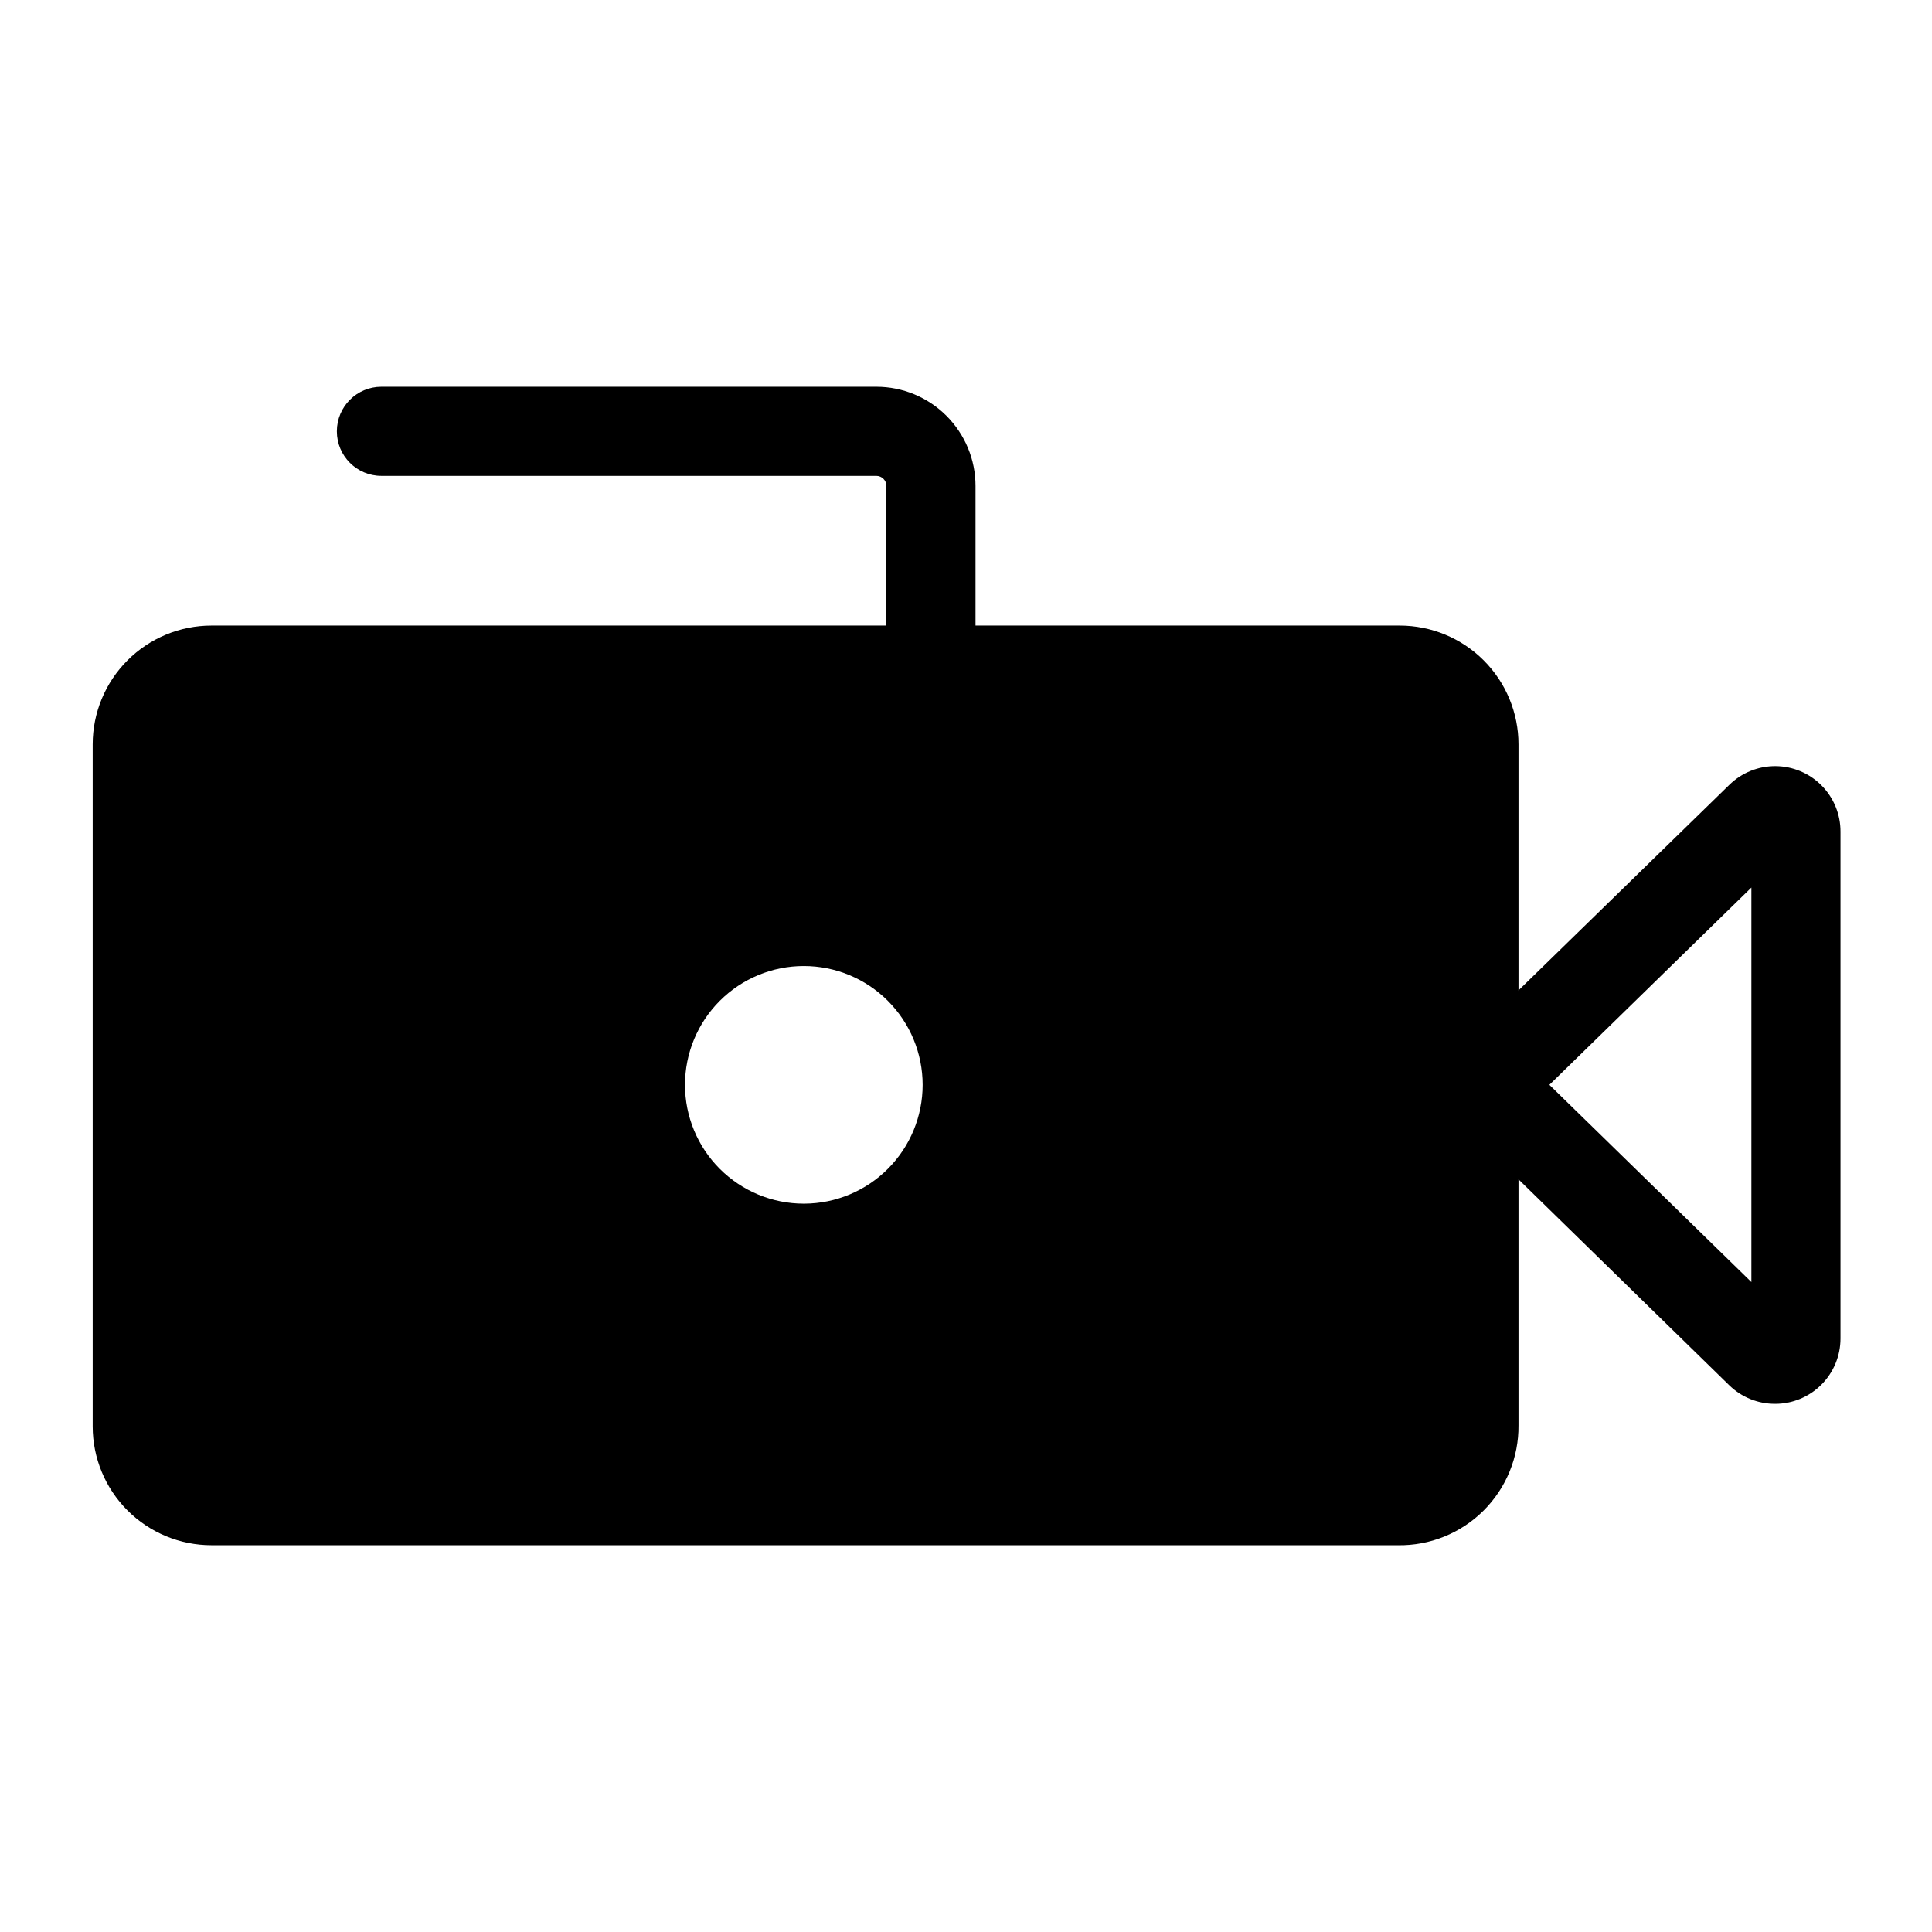
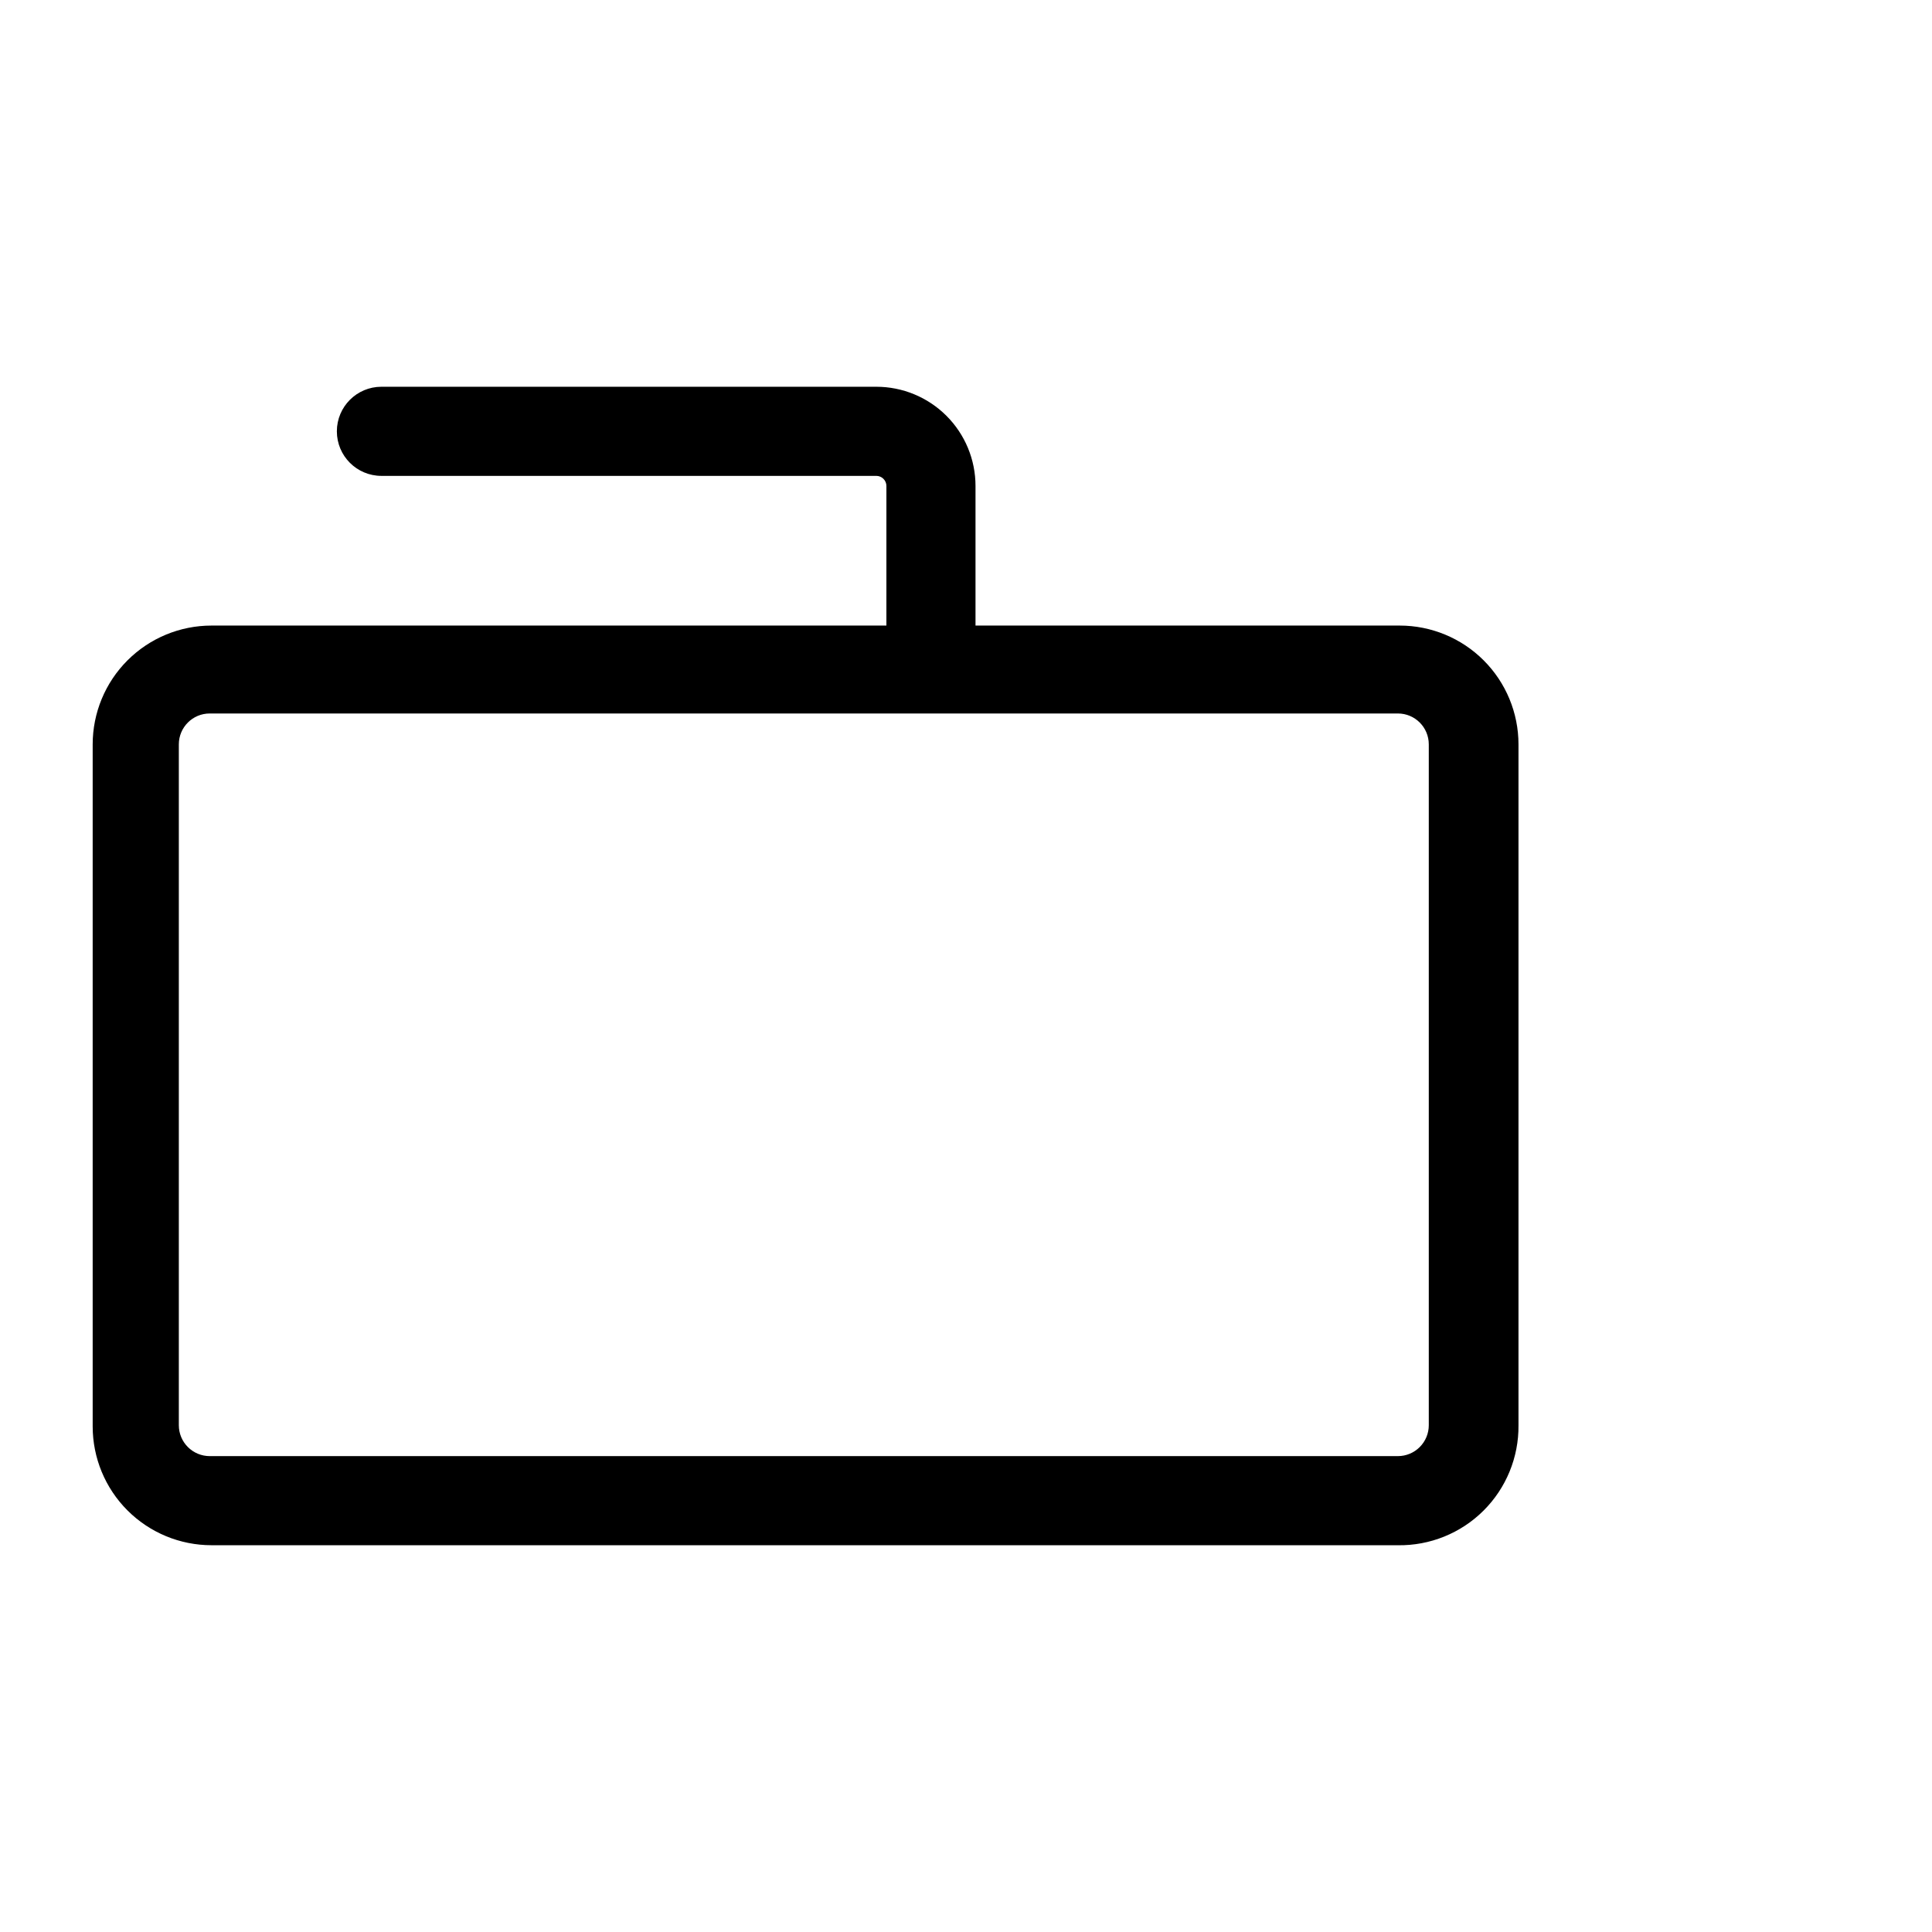
<svg xmlns="http://www.w3.org/2000/svg" fill="#000000" width="800px" height="800px" version="1.1" viewBox="144 144 512 512">
  <g>
-     <path d="m514.46 553.5h-314.41c-8.352 0-16.363-3.32-22.266-9.223-5.906-5.906-9.223-13.914-9.223-22.266v-180.74c0-8.352 3.316-16.359 9.223-22.266 5.902-5.906 13.914-9.223 22.266-9.223h314.88-0.004c8.352 0 16.359 3.316 22.266 9.223s9.223 13.914 9.223 22.266v180.43c0.086 8.488-3.258 16.652-9.277 22.641-6.016 5.988-14.195 9.289-22.684 9.164zm-314.88-220.42h0.004c-4.523 0-8.188 3.664-8.188 8.188v180.43c0 2.172 0.863 4.254 2.398 5.789 1.535 1.535 3.617 2.398 5.789 2.398h314.88-0.004c2.172 0 4.254-0.863 5.789-2.398 1.535-1.535 2.398-3.617 2.398-5.789v-180.43c0-4.523-3.664-8.188-8.188-8.188z" />
-     <path d="m614.43 516.03c-4.523 0.02-8.875-1.73-12.125-4.879l-68.801-67.227c-3.367-3.262-5.266-7.75-5.266-12.438 0-4.691 1.898-9.176 5.266-12.441l68.801-67.07v0.004c3.273-3.207 7.68-4.988 12.262-4.953 4.582 0.039 8.961 1.891 12.184 5.148 3.219 3.258 5.016 7.66 4.996 12.242v134.3c0 4.594-1.824 8.996-5.07 12.246-3.25 3.246-7.652 5.07-12.246 5.07zm-59.828-84.543 53.531 52.27v-104.54z" />
-     <path d="m514.46 321.28h-314.41c-5.387-0.125-10.594 1.926-14.445 5.688-3.856 3.766-6.023 8.922-6.023 14.309v180.43c0 5.387 2.168 10.547 6.023 14.309 3.852 3.766 9.059 5.812 14.445 5.688h314.88-0.004c5.305 0 10.391-2.106 14.141-5.856s5.856-8.836 5.856-14.141v-180.43c0-5.387-2.172-10.543-6.023-14.309-3.852-3.762-9.059-5.812-14.445-5.688zm-157.44 141.7v0.004c-8.348 0-16.359-3.32-22.266-9.223-5.902-5.906-9.223-13.918-9.223-22.266 0-8.352 3.32-16.363 9.223-22.266 5.906-5.906 13.918-9.223 22.266-9.223 8.352 0 16.363 3.316 22.266 9.223 5.906 5.902 9.223 13.914 9.223 22.266 0 8.324-3.293 16.309-9.164 22.207-5.871 5.902-13.84 9.238-22.164 9.281z" />
+     <path d="m514.46 553.5h-314.41c-8.352 0-16.363-3.32-22.266-9.223-5.906-5.906-9.223-13.914-9.223-22.266v-180.74c0-8.352 3.316-16.359 9.223-22.266 5.902-5.906 13.914-9.223 22.266-9.223h314.88-0.004c8.352 0 16.359 3.316 22.266 9.223s9.223 13.914 9.223 22.266v180.43c0.086 8.488-3.258 16.652-9.277 22.641-6.016 5.988-14.195 9.289-22.684 9.164zm-314.88-220.42c-4.523 0-8.188 3.664-8.188 8.188v180.43c0 2.172 0.863 4.254 2.398 5.789 1.535 1.535 3.617 2.398 5.789 2.398h314.88-0.004c2.172 0 4.254-0.863 5.789-2.398 1.535-1.535 2.398-3.617 2.398-5.789v-180.43c0-4.523-3.664-8.188-8.188-8.188z" />
    <path d="m402.52 321.28h-23.617l0.004-48.492c0-0.707-0.281-1.391-0.785-1.891-0.5-0.504-1.184-0.785-1.891-0.785h-131.15c-6.523 0-11.809-5.285-11.809-11.809 0-6.519 5.285-11.809 11.809-11.809h131.15c6.973 0 13.66 2.773 18.59 7.703 4.93 4.93 7.699 11.617 7.699 18.59z" />
  </g>
</svg>